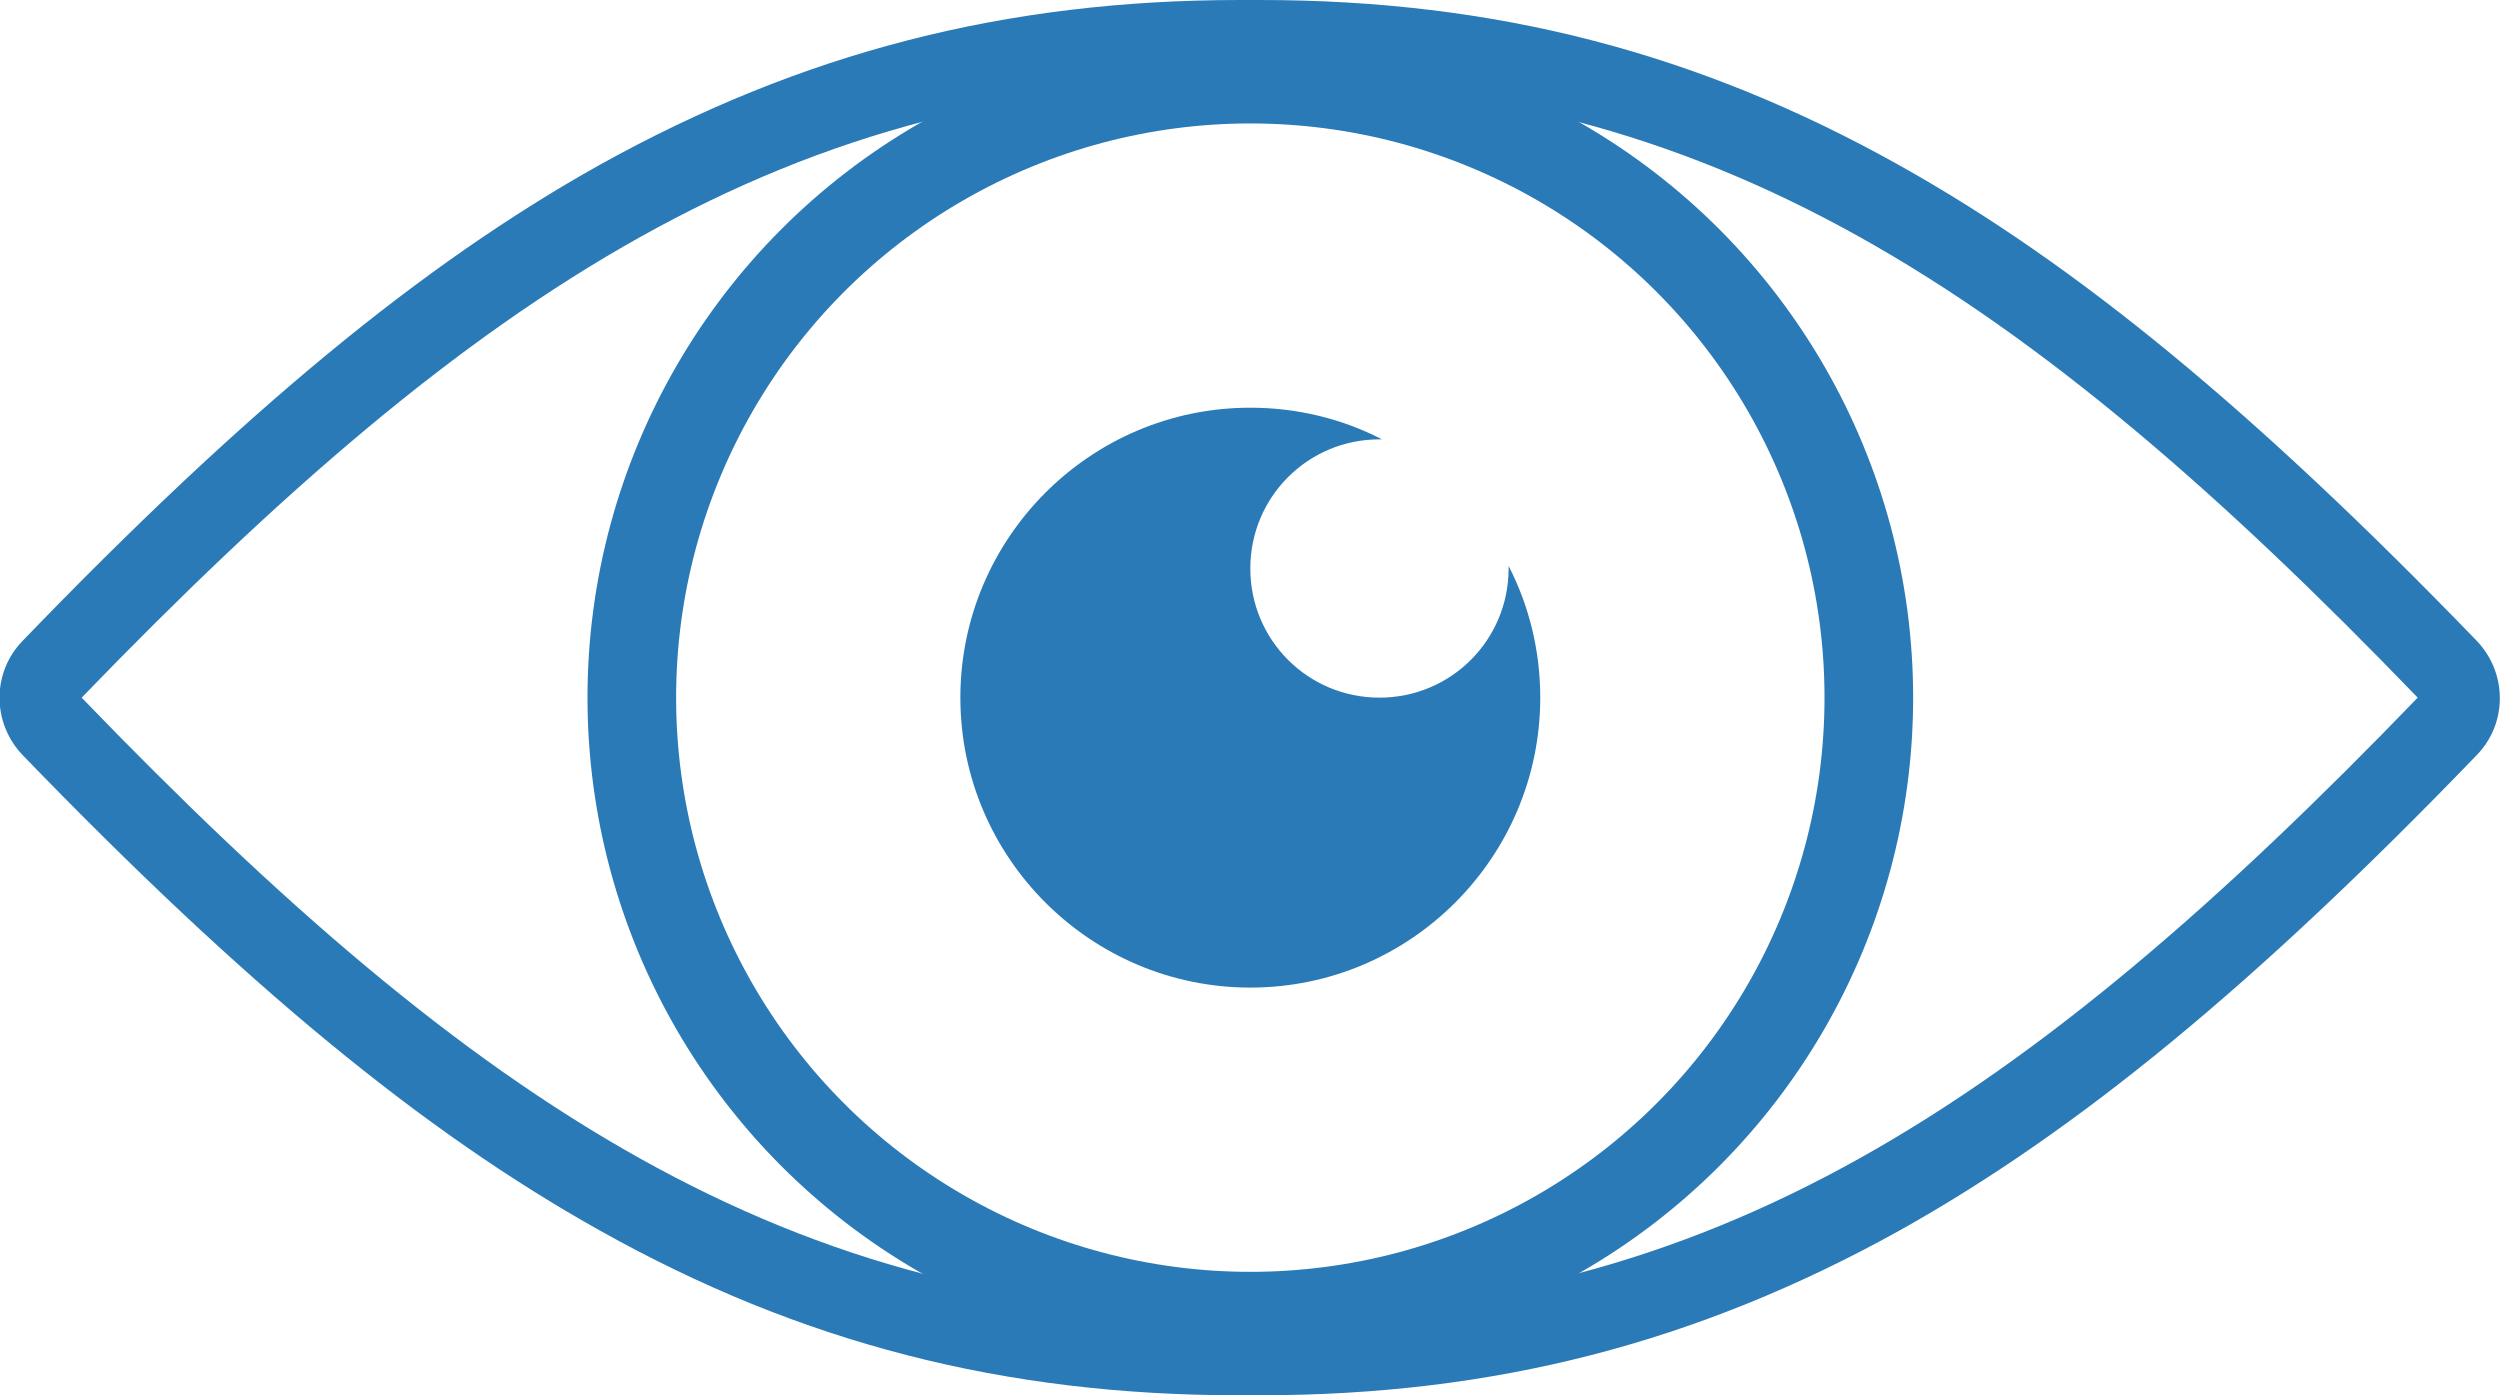
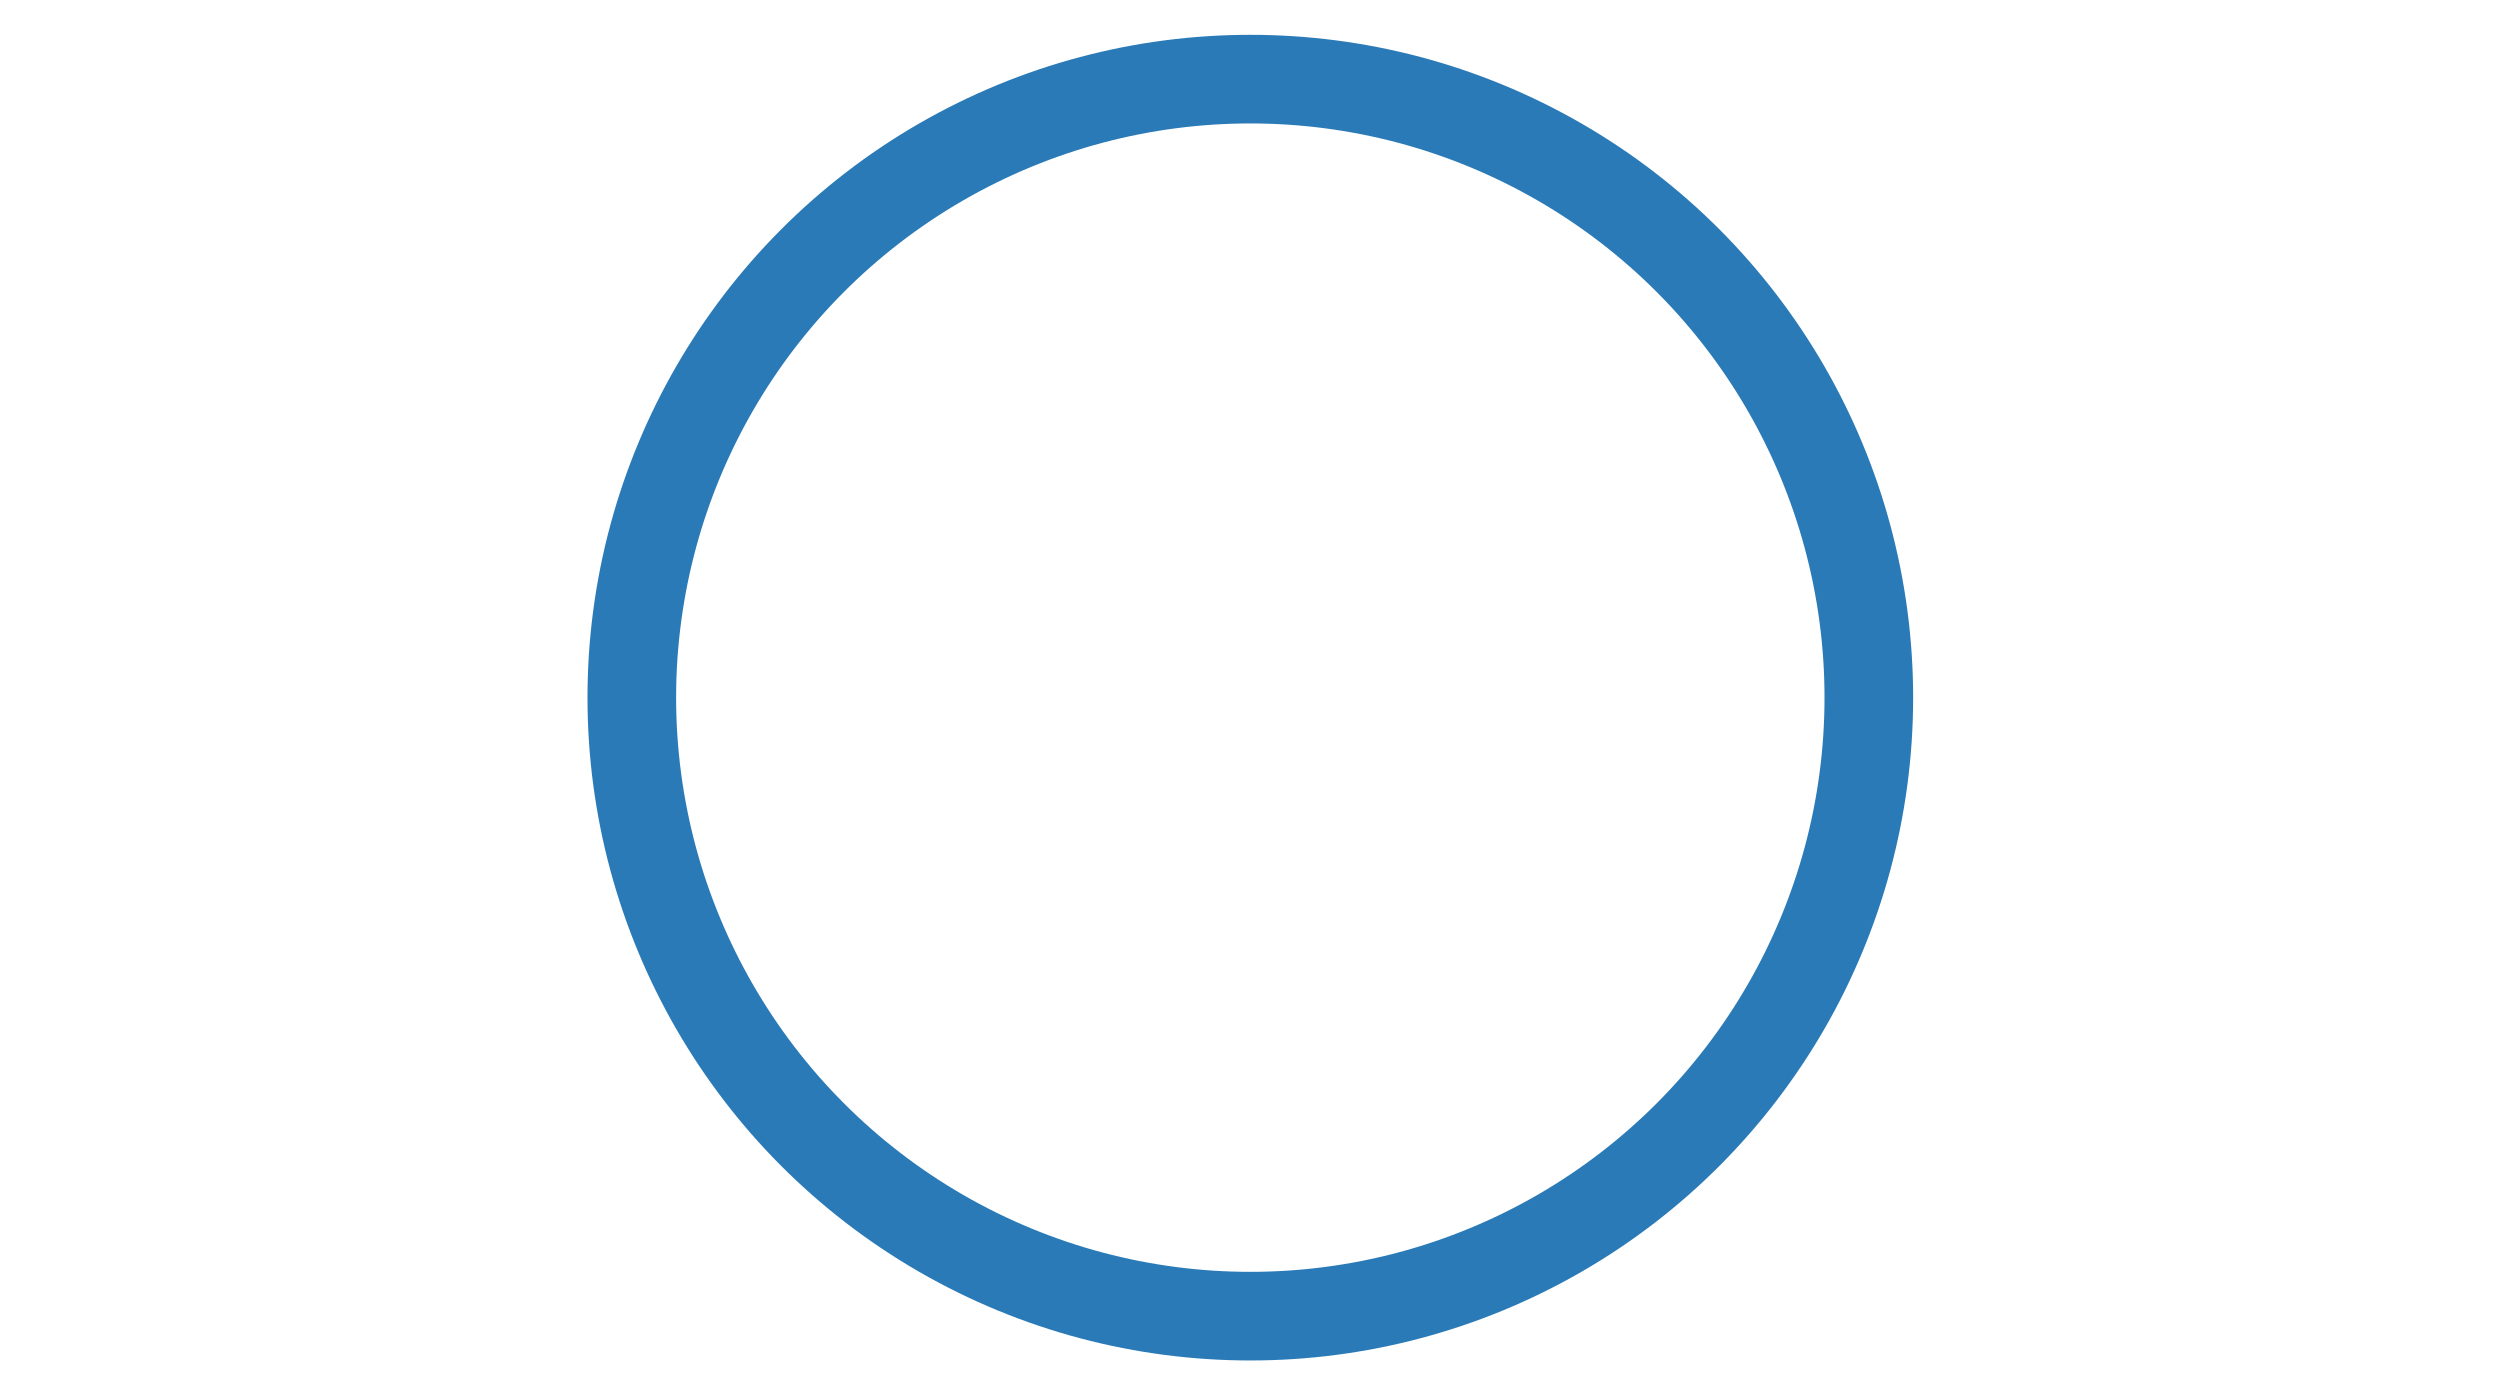
<svg xmlns="http://www.w3.org/2000/svg" version="1.1" id="Ńëîé_1" x="0px" y="0px" viewBox="0 0 394.9 220.4" style="enable-background:new 0 0 394.9 220.4;" xml:space="preserve">
  <style type="text/css">
	.st0{fill:#2A7AB7;}
	.st1{fill:none;stroke:#2A7AB7;stroke-width:14;stroke-miterlimit:10;}
</style>
  <g>
-     <path class="st0" d="M199,13c70.9,0,120.7,32.7,182.9,97.2c-62.2,64.5-112,97.2-182.9,97.2l-1.5,0c0,0,0,0-0.1,0s0,0-0.1,0l-1.5,0   c-70.9,0-120.7-32.7-182.9-97.2C75.2,45.7,125,13,195.9,13l1.5,0c0,0,0.1,0,0.1,0L199,13 M199,0C199,0,199,0,199,0l-1.5,0l-0.1,0   l-1.5,0c-37.1,0-69.2,8.3-101.1,26C66.7,41.7,38.6,64.9,3.6,101.2c-4.9,5-4.9,13,0,18.1c35,36.2,63.1,59.4,91.2,75.1   c31.8,17.8,63.9,26,101,26l1.5,0l0,0h0.1l1.5,0c37.1,0,69.2-8.3,101.1-26c28.1-15.7,56.3-38.9,91.2-75.1c4.9-5,4.9-13,0-18.1   c-35-36.2-63.1-59.4-91.2-75.1C268.2,8.3,236.1,0,199,0L199,0z" />
-   </g>
-   <path class="st0" d="M238.3,89.4c0,0.1,0,0.2,0,0.4c0,11.3-9.1,20.4-20.4,20.4c-11.3,0-20.4-9.1-20.4-20.4  c0-11.3,9.1-20.4,20.4-20.4c0.1,0,0.2,0,0.4,0c-6.2-3.2-13.3-5-20.8-5c-25.3,0-45.8,20.6-45.8,45.8c0,25.3,20.6,45.8,45.8,45.8  c25.3,0,45.8-20.6,45.8-45.8C243.3,102.7,241.5,95.6,238.3,89.4z" />
+     </g>
  <circle class="st1" cx="197.5" cy="110.2" r="97.7" />
</svg>